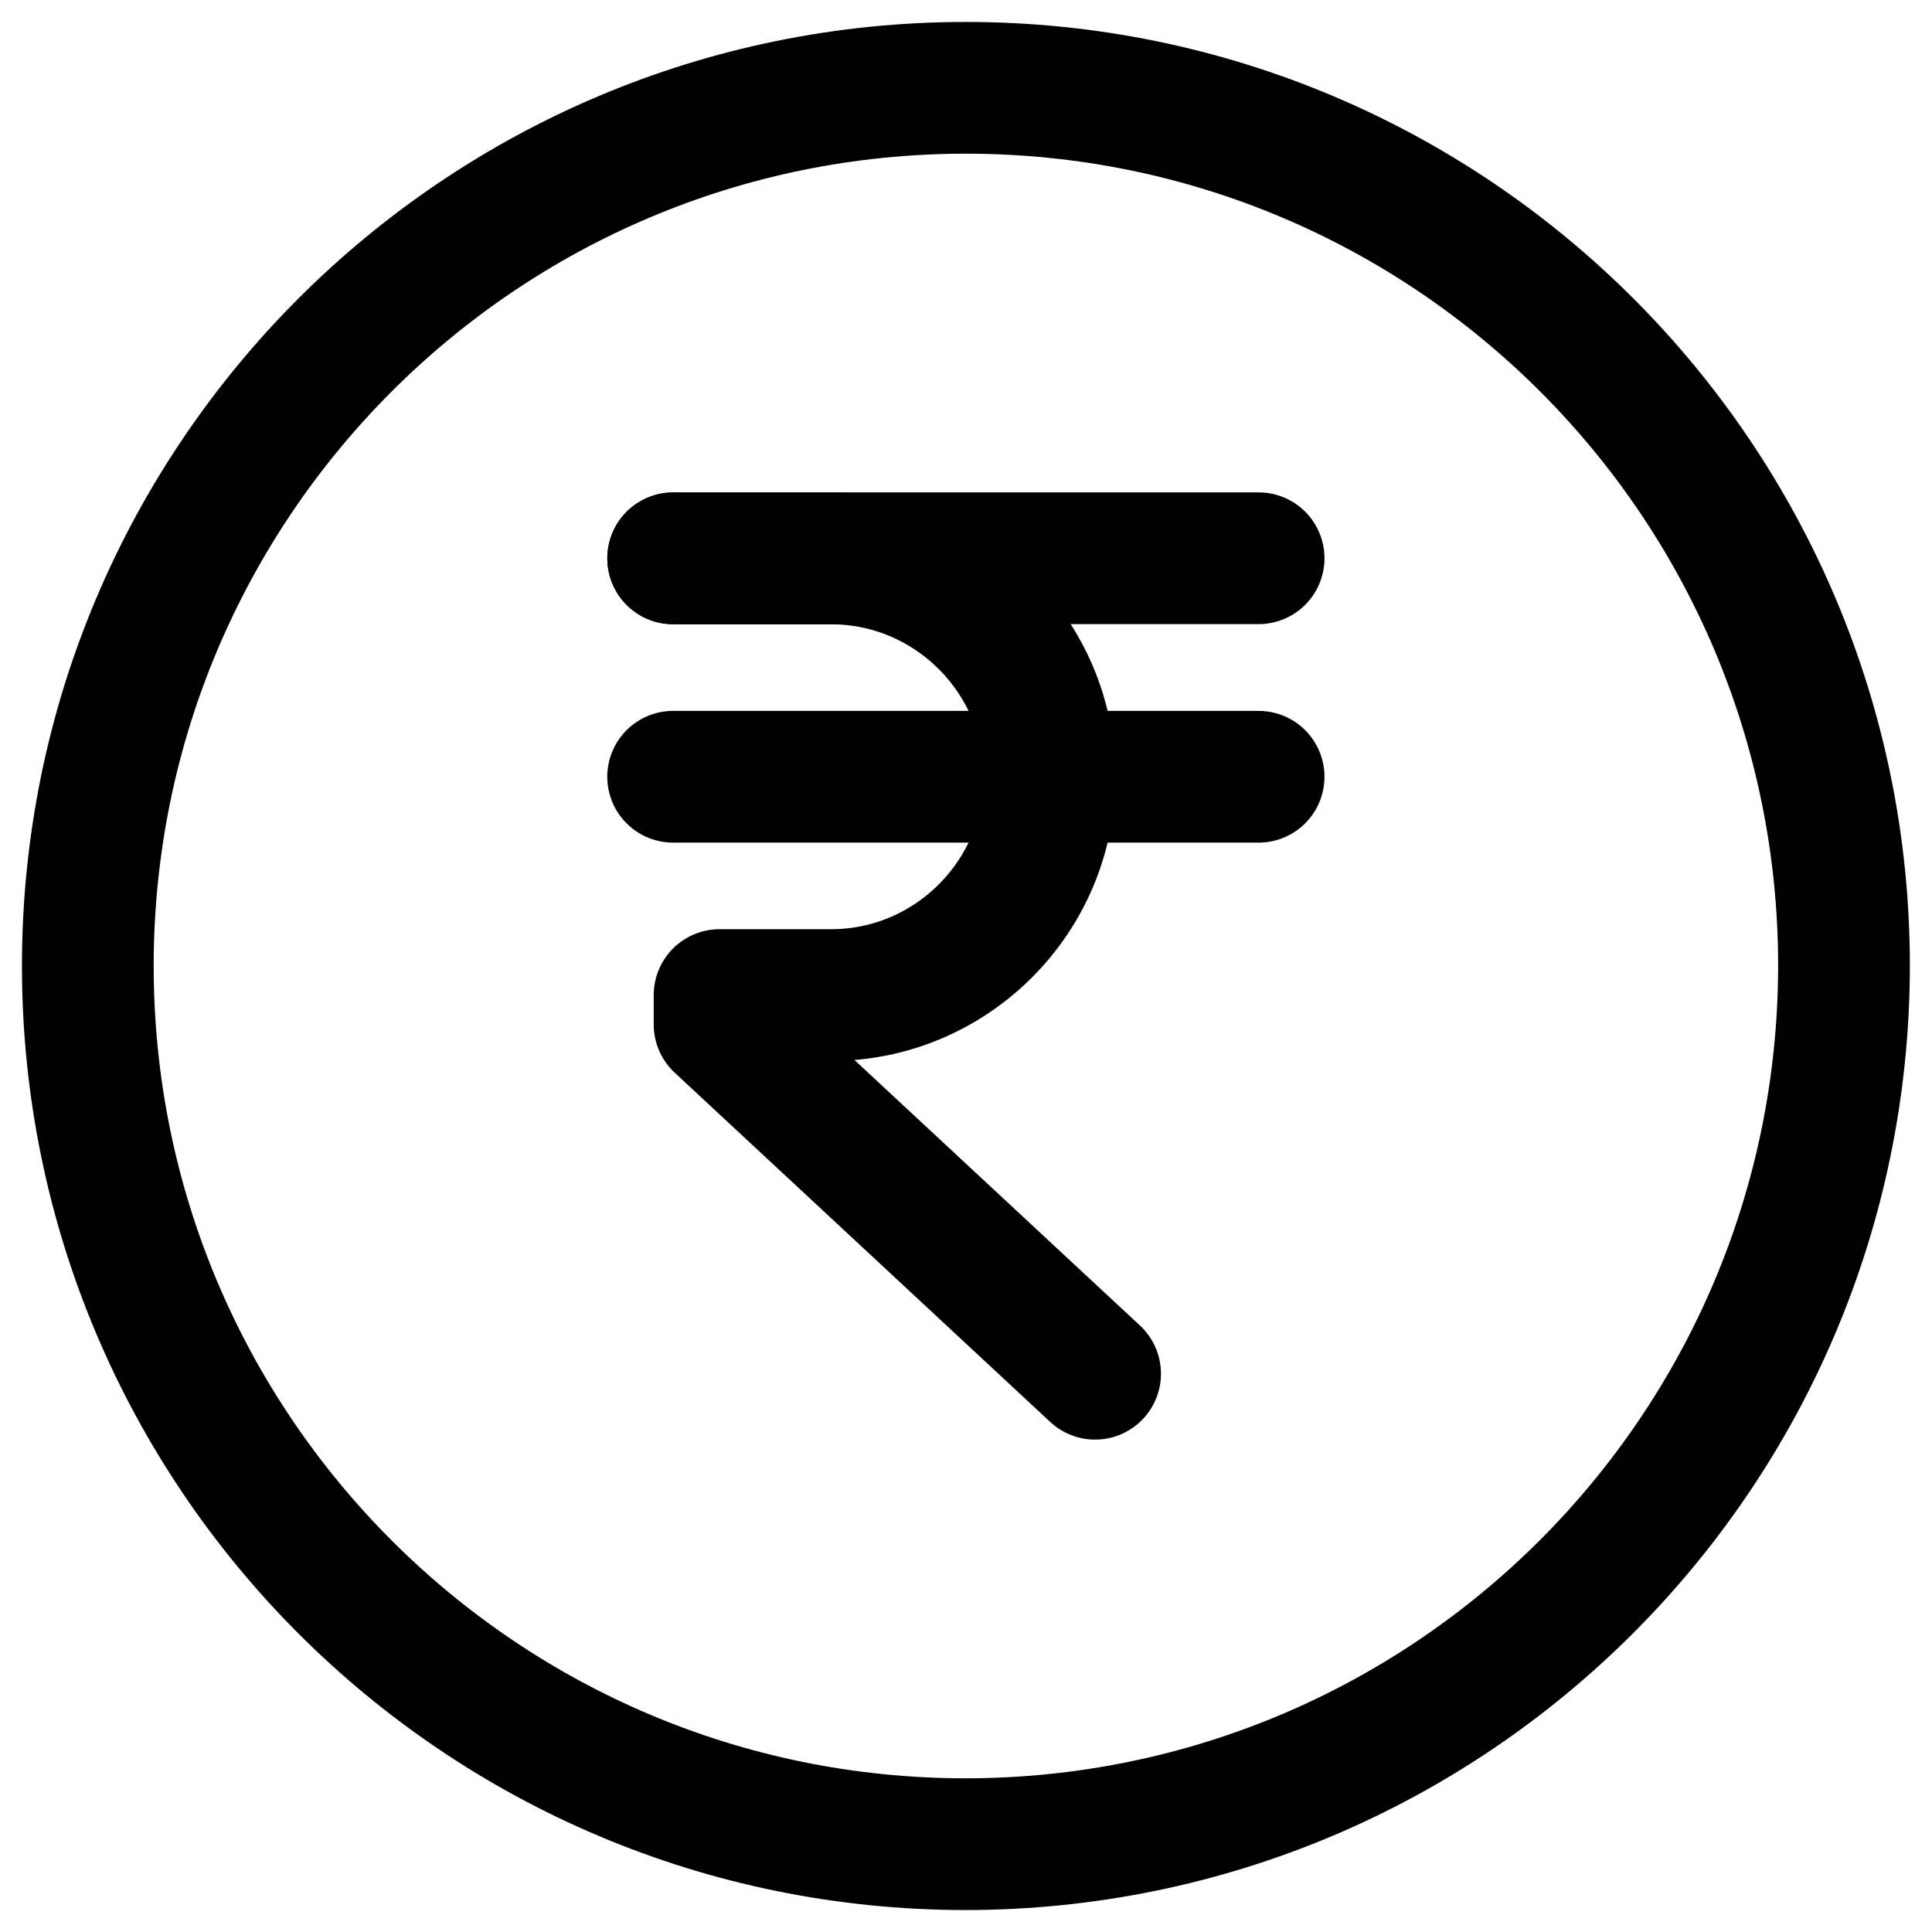
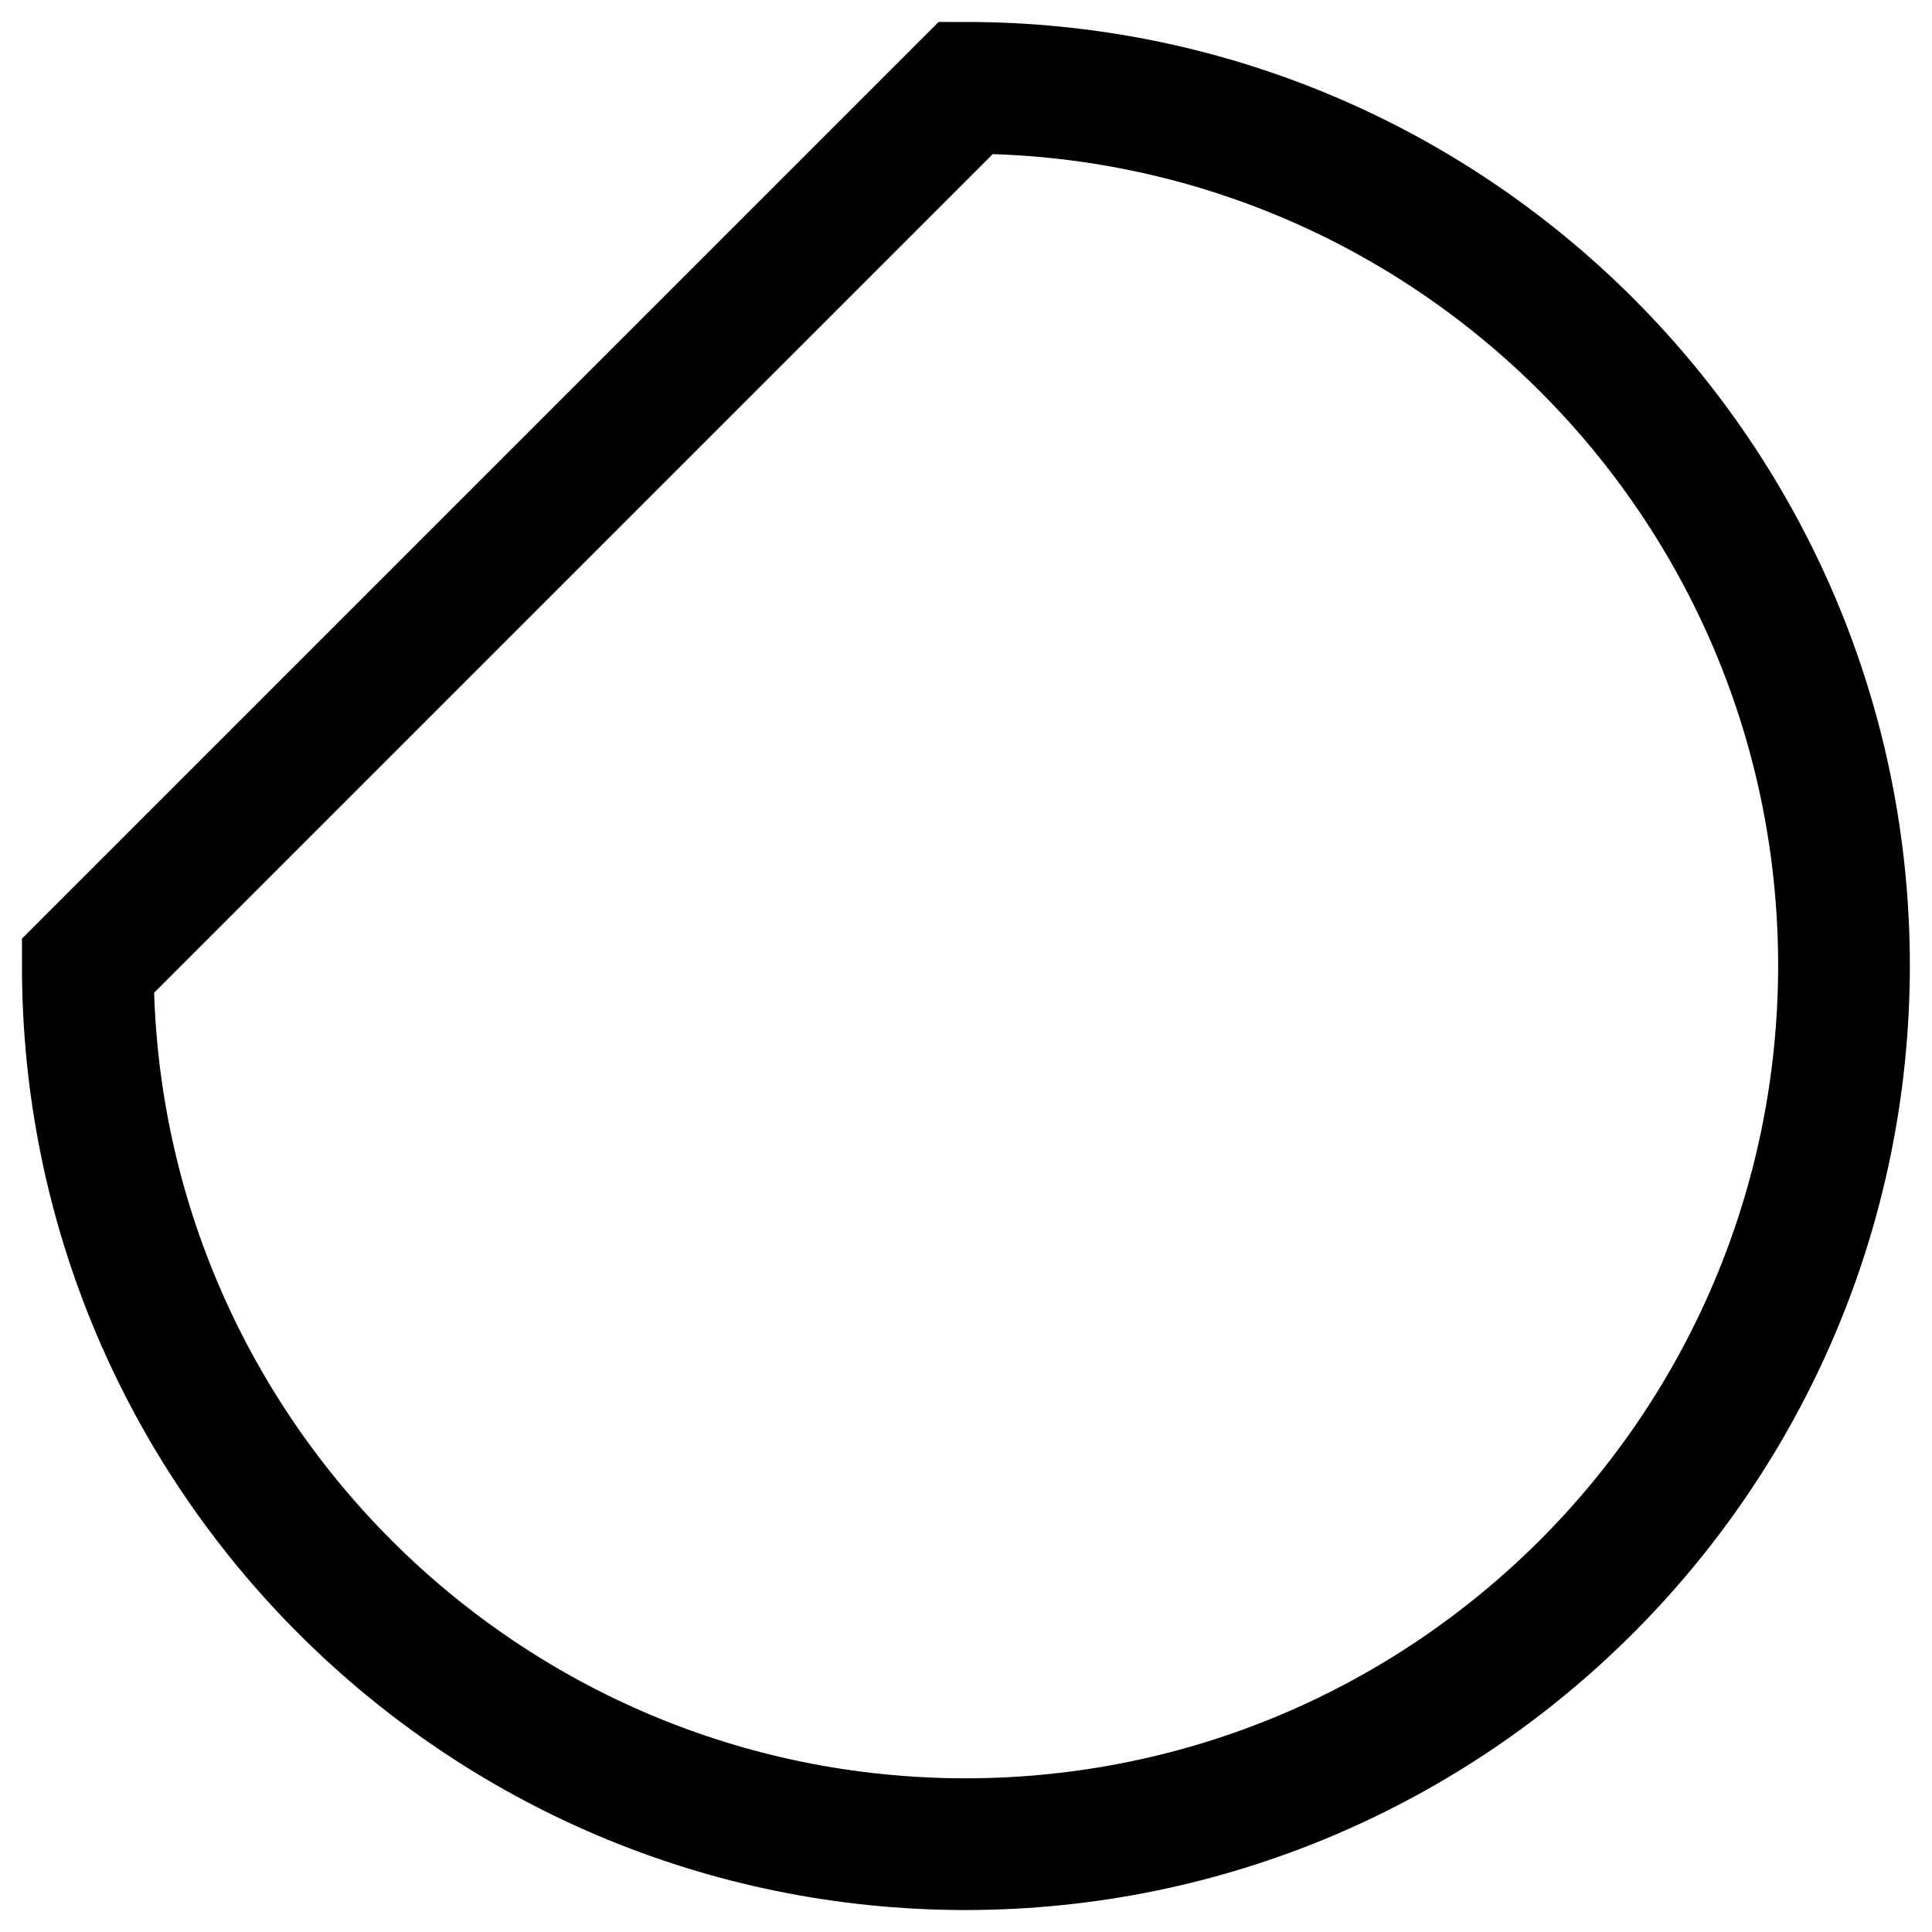
<svg xmlns="http://www.w3.org/2000/svg" width="22" height="22" viewBox="0 0 22 22" fill="none">
-   <path fill-rule="evenodd" clip-rule="evenodd" d="M10.999 1C16.522 1 20.998 5.478 20.998 10.999C20.991 16.52 16.52 20.994 10.999 21C5.476 21 1 16.522 1 10.999C1 5.478 5.476 1 10.999 1Z" stroke="black" stroke-width="1.5" />
-   <path d="M12.47 15.643L8.194 11.666V11.331H9.465C10.833 11.331 11.951 10.211 11.951 8.845C11.951 7.477 10.831 6.359 9.465 6.359H7.666" stroke="black" stroke-width="1.5" stroke-linecap="round" stroke-linejoin="round" />
-   <path d="M7.665 6.357H14.332" stroke="black" stroke-width="1.5" stroke-linecap="round" stroke-linejoin="round" />
-   <path d="M7.665 8.845H14.332" stroke="black" stroke-width="1.5" stroke-linecap="round" stroke-linejoin="round" />
+   <path fill-rule="evenodd" clip-rule="evenodd" d="M10.999 1C16.522 1 20.998 5.478 20.998 10.999C20.991 16.52 16.52 20.994 10.999 21C5.476 21 1 16.522 1 10.999Z" stroke="black" stroke-width="1.5" />
</svg>